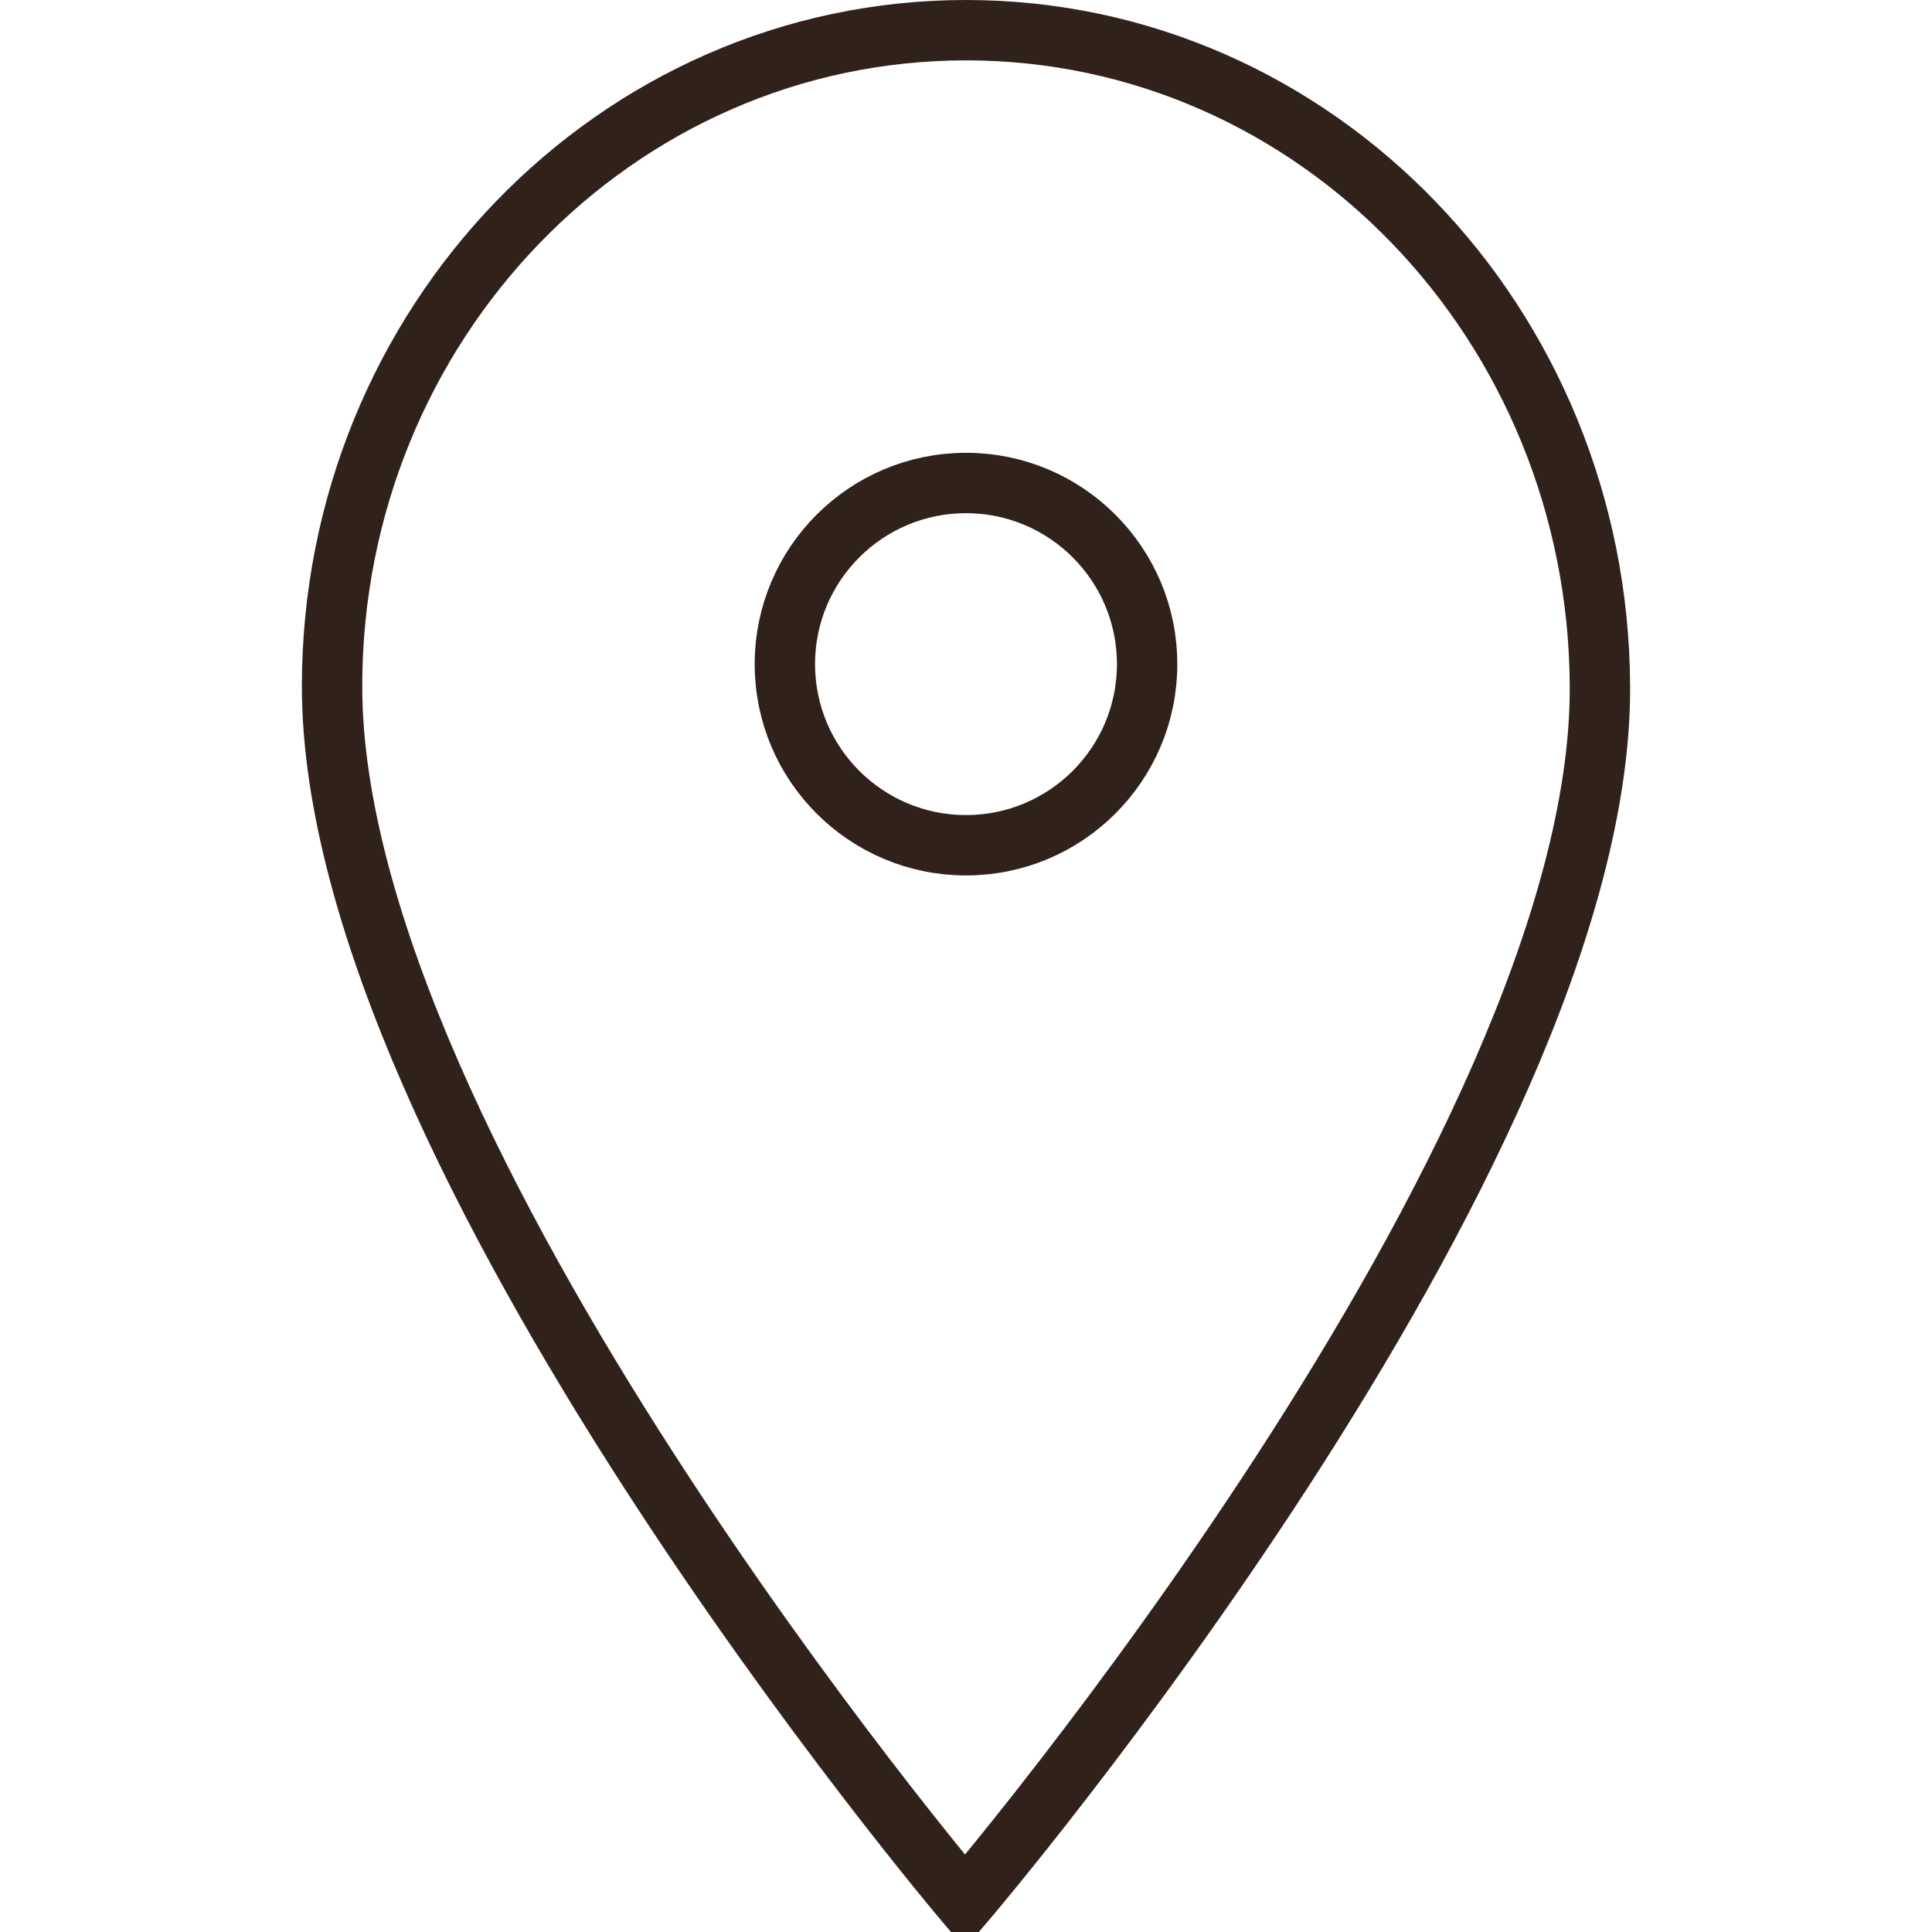
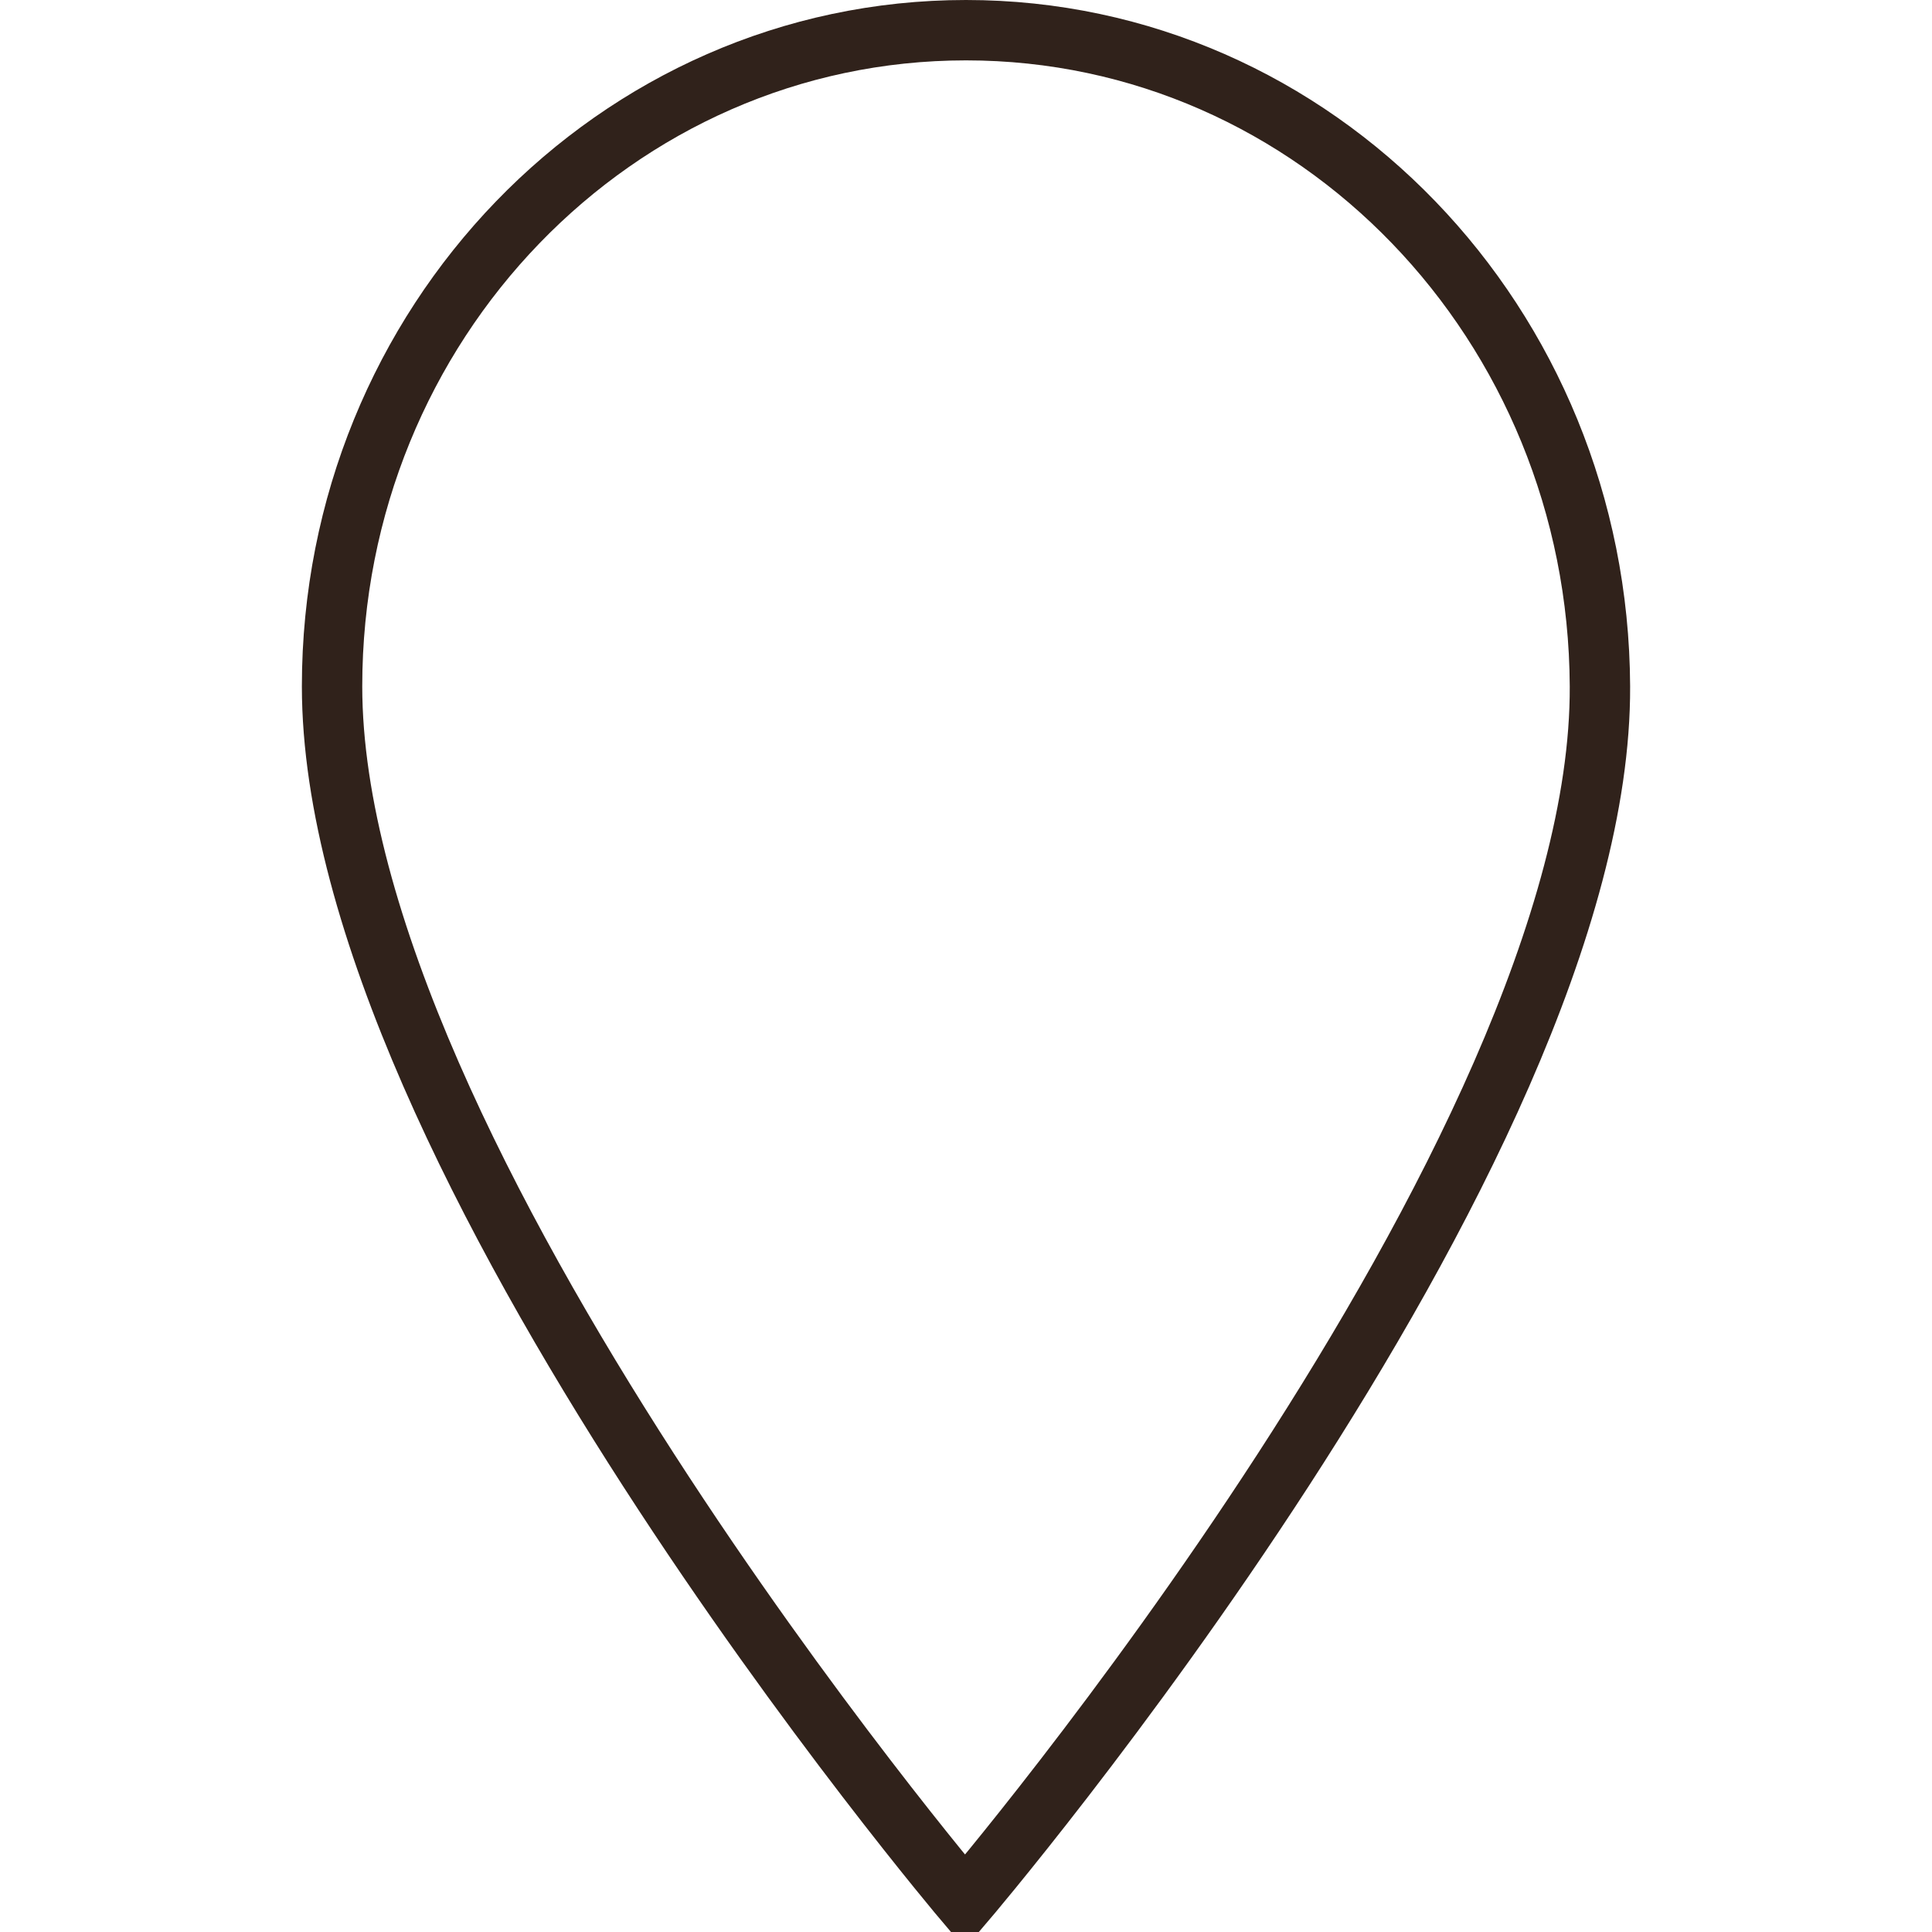
<svg xmlns="http://www.w3.org/2000/svg" width="64px" height="64px" viewBox="0,0,256,256">
  <g fill="none" fill-rule="nonzero" stroke="#30221b" stroke-width="2" stroke-linecap="butt" stroke-linejoin="miter" stroke-miterlimit="10" stroke-dasharray="" stroke-dashoffset="0" font-family="none" font-weight="none" font-size="none" text-anchor="none" style="mix-blend-mode: normal">
    <g transform="translate(-0,0) scale(4,4)">
      <g>
-         <circle cx="32" cy="22" r="6" />
        <path d="M53,22.735c-0.052,-12.005 -9.401,-21.735 -21,-21.735c-11.599,0 -21,9.73 -21,21.735c0,15.536 20.965,40.265 20.965,40.265c0,0 21.104,-24.729 21.035,-40.265z" />
      </g>
    </g>
  </g>
</svg>